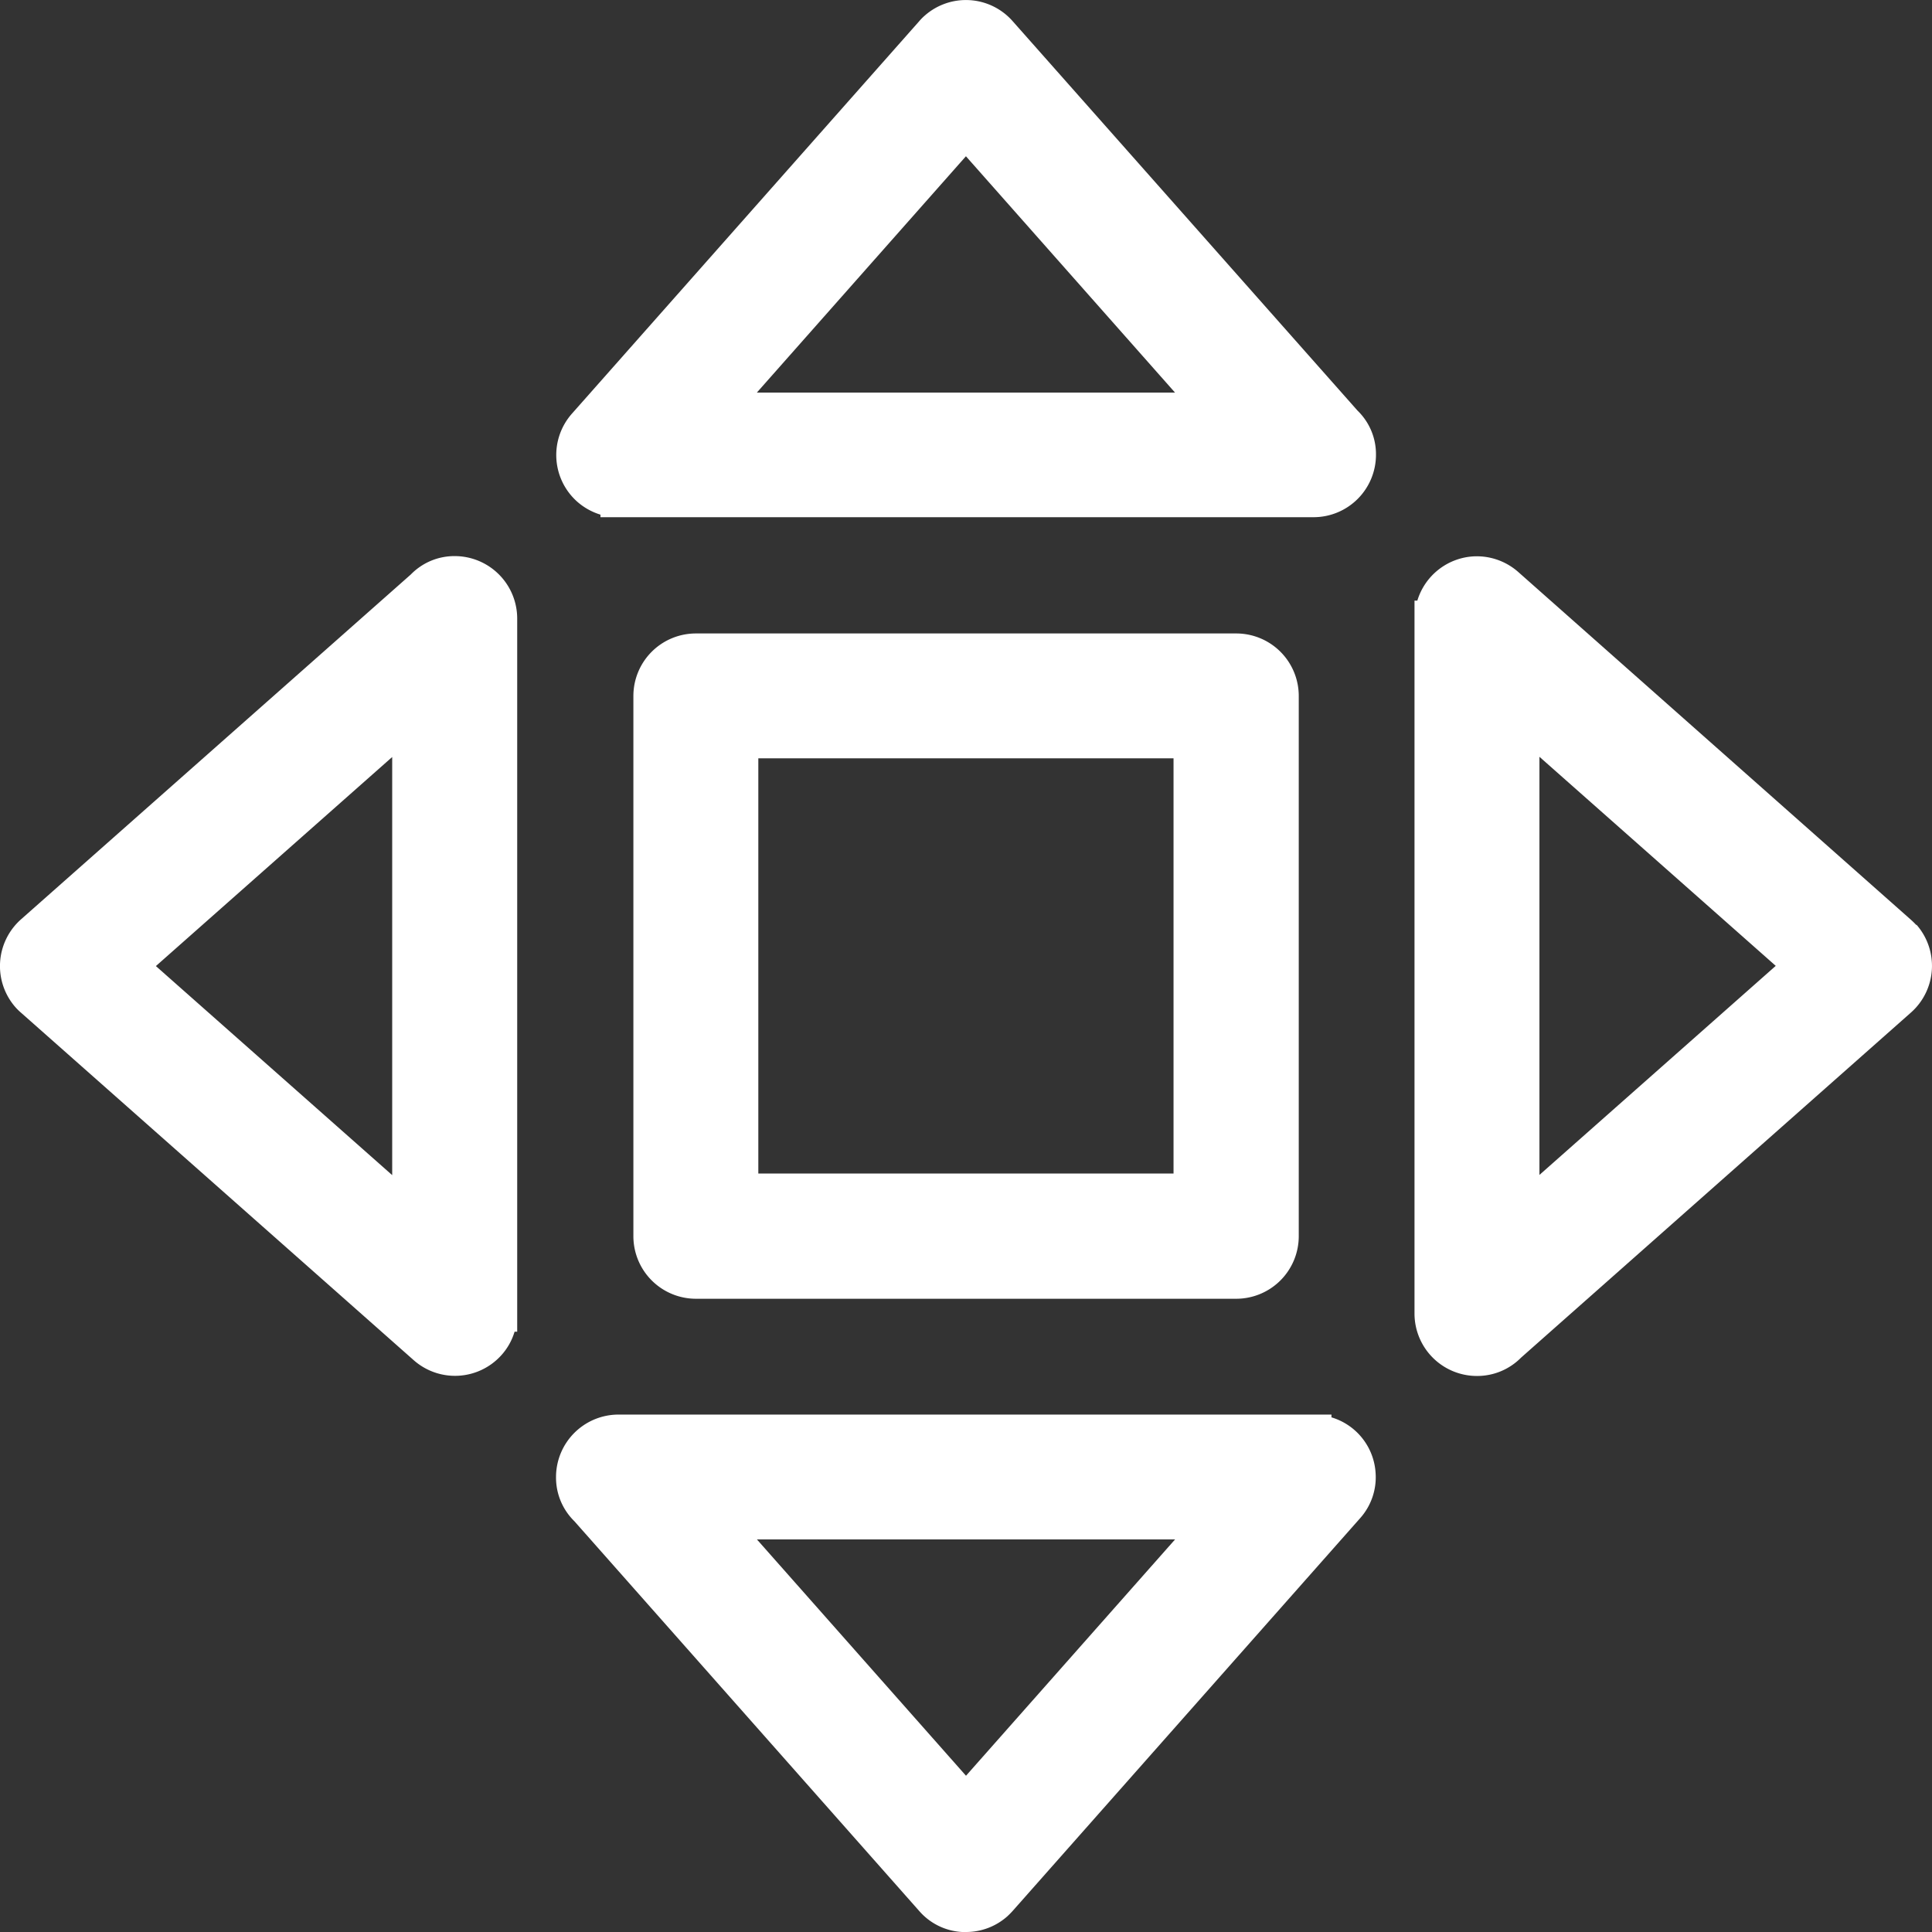
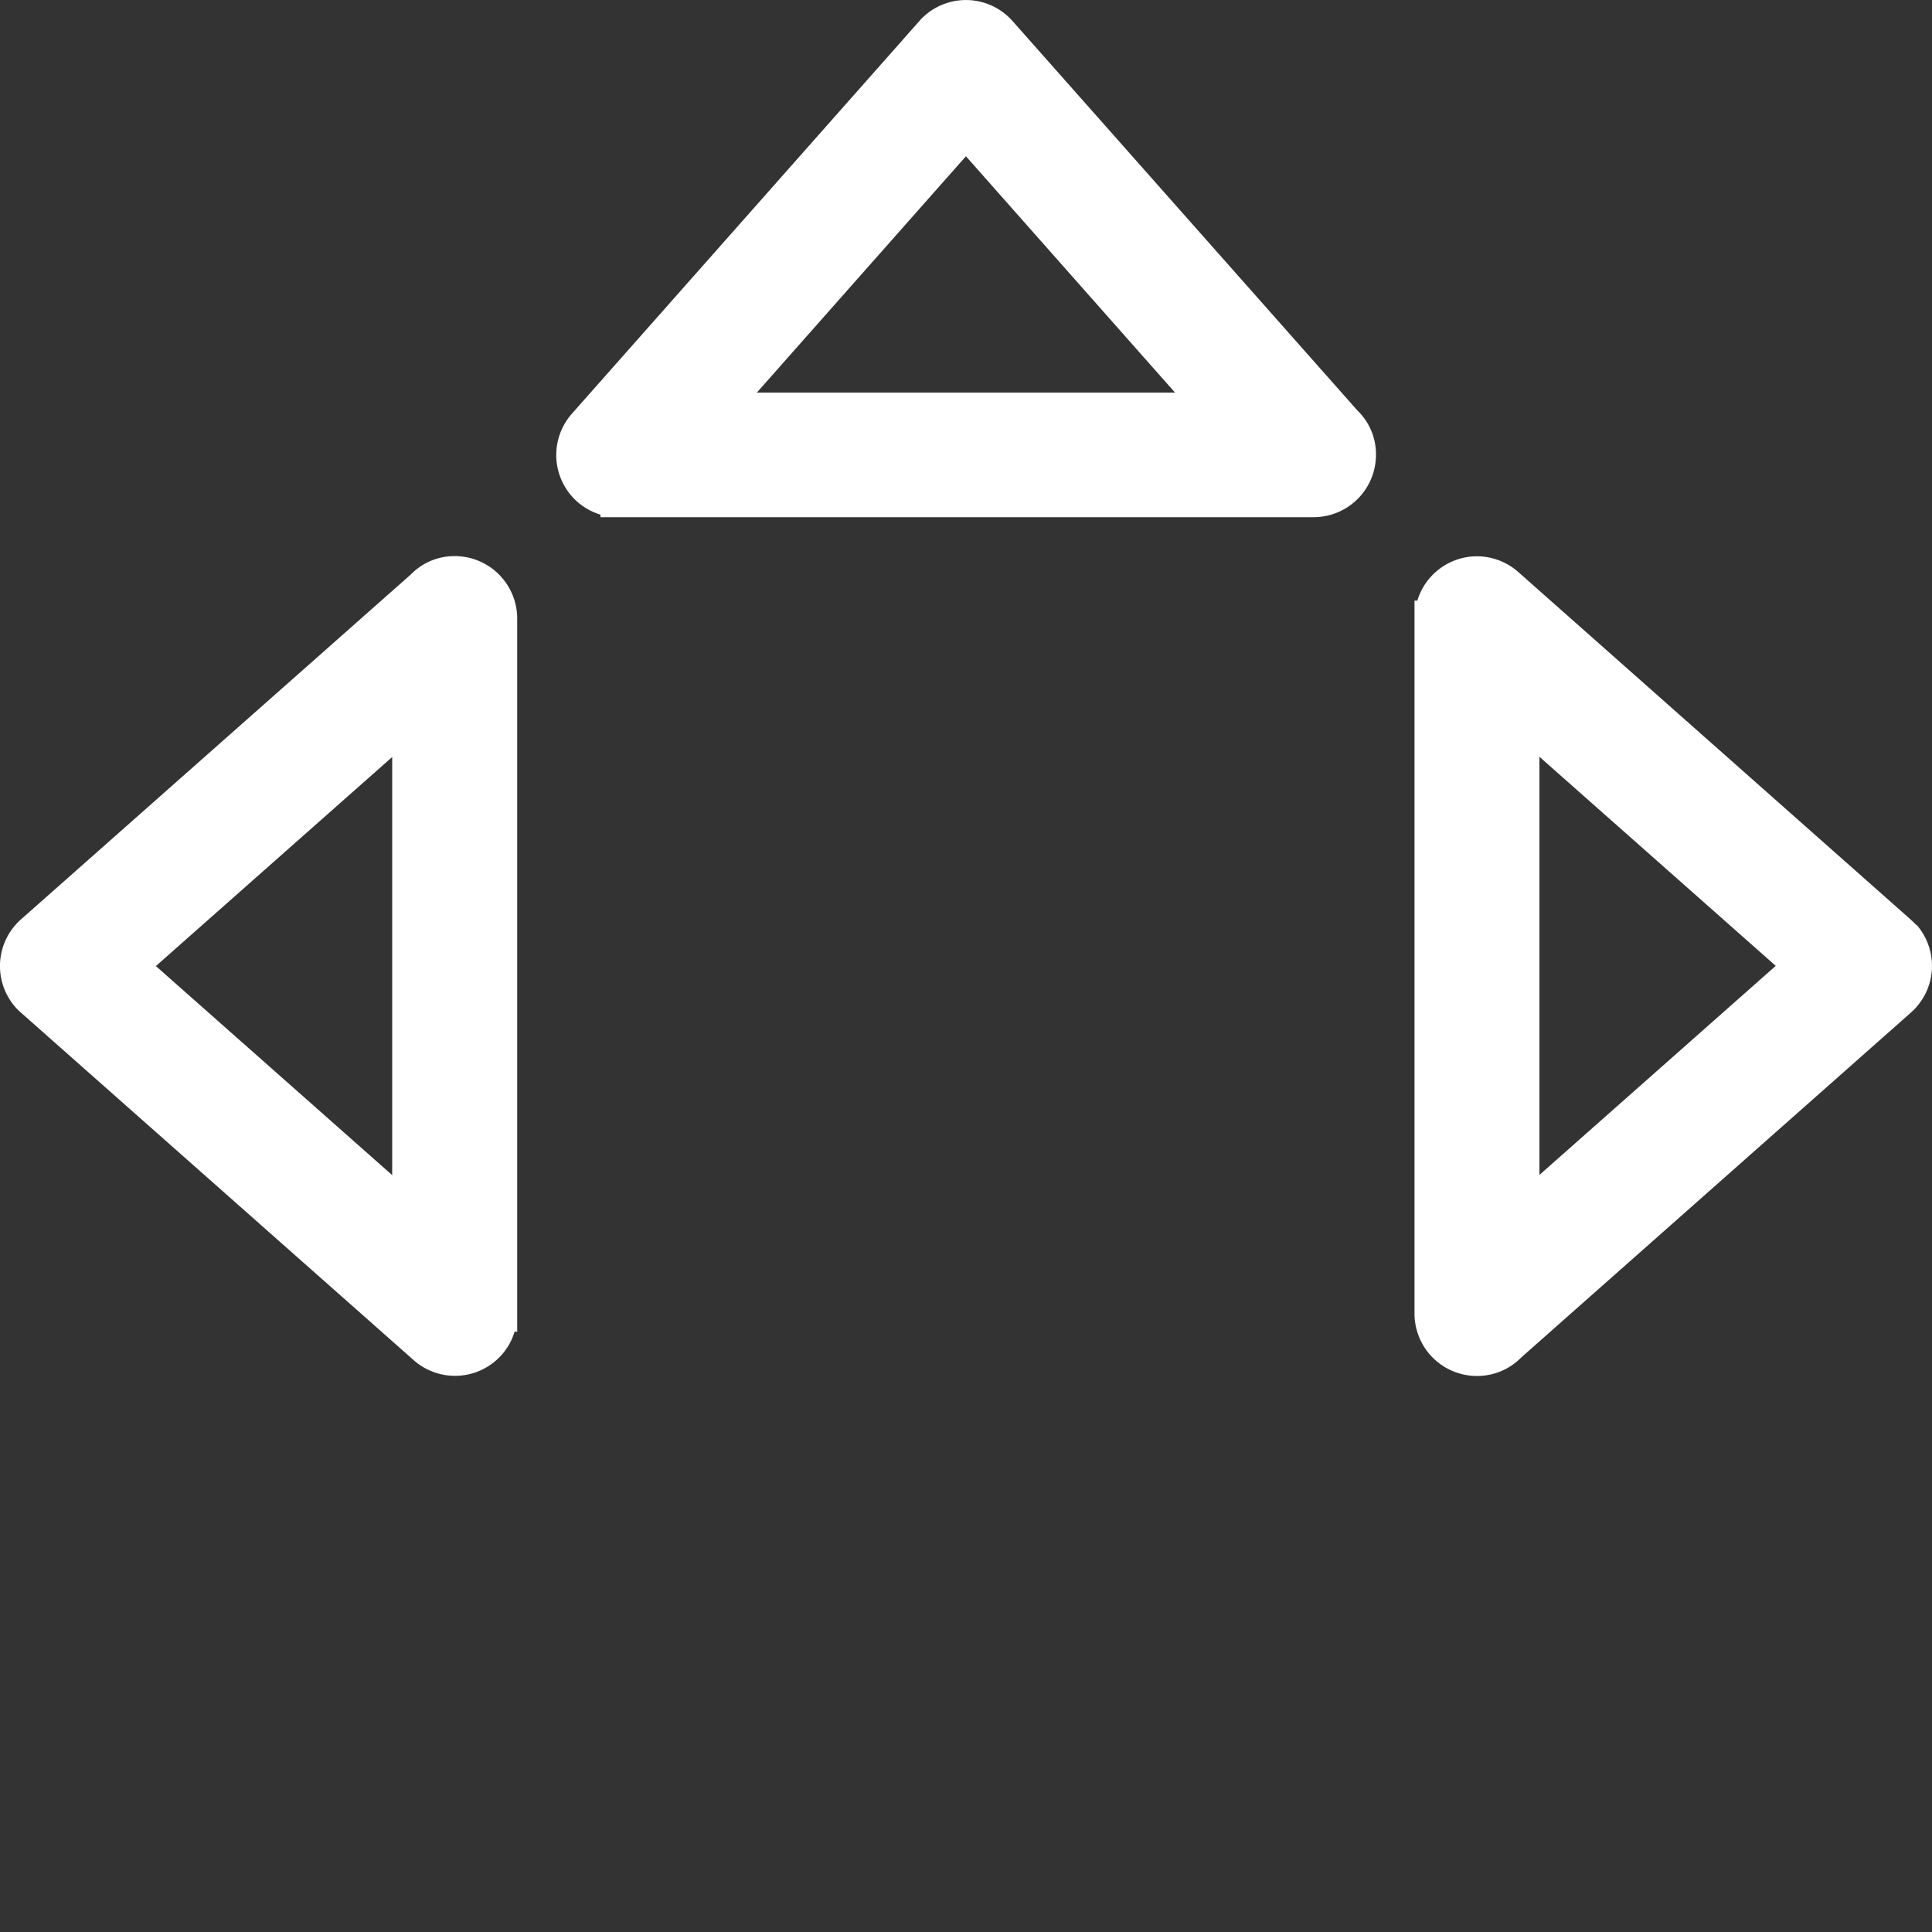
<svg xmlns="http://www.w3.org/2000/svg" width="26.522" height="26.523" viewBox="0 0 26.522 26.523">
  <rect x="0" y="0" width="26.522" height="26.523" fill="#333333" stroke="none" />
  <defs>
    <clipPath id="a">
      <rect width="26.522" height="26.523" transform="translate(0 0)" fill="none" />
    </clipPath>
  </defs>
  <g transform="translate(0 0)" clip-path="url(#a)">
    <path d="M6.247,7.634a.835.835,0,0,0-.607.252L.288,12.621a.857.857,0,0,0-.075,1.207.843.843,0,0,0,.08.078l5.386,4.766A.856.856,0,0,0,6.886,18.6a.84.84,0,0,0,.178-.319H7.1V8.49a.858.858,0,0,0-.857-.856m-.859,2.758v5.74l-3.244-2.87Z" fill="#fff" />
-     <path d="M18.278,19.458v-.039H8.489a.858.858,0,0,0-.856.857.837.837,0,0,0,.252.607l4.735,5.352a.841.841,0,0,0,.588.287.478.478,0,0,0,.053,0,.852.852,0,0,0,.566-.214c.027-.025.054-.052.078-.079l4.766-5.387a.843.843,0,0,0,.213-.619.851.851,0,0,0-.606-.766m-2.147,1.676-2.87,3.244-2.87-3.244Z" fill="#fff" />
    <path d="M26.308,12.7c-.025-.027-.053-.054-.08-.078L20.842,7.852a.86.86,0,0,0-.618-.214.857.857,0,0,0-.767.607h-.039v9.788h0a.857.857,0,0,0,.857.856.846.846,0,0,0,.606-.252L26.233,13.9a.856.856,0,0,0,.075-1.207m-1.931.566-3.244,2.87v-5.74Z" fill="#fff" />
-     <path d="M16.971,17.829a.859.859,0,0,0,.858-.857V9.554a.858.858,0,0,0-.858-.858H9.553a.858.858,0,0,0-.858.858v7.418a.859.859,0,0,0,.858.857ZM10.41,10.41h5.7v5.7h-5.7Z" fill="#fff" />
    <path d="M13.9.289A.854.854,0,0,0,12.695.214a.726.726,0,0,0-.078.079L7.85,5.68a.857.857,0,0,0,.074,1.207.867.867,0,0,0,.319.178V7.1h9.789a.857.857,0,0,0,.857-.857.832.832,0,0,0-.253-.606Zm2.23,5.1h-5.74l2.87-3.244Z" fill="#fff" />
  </g>
</svg>